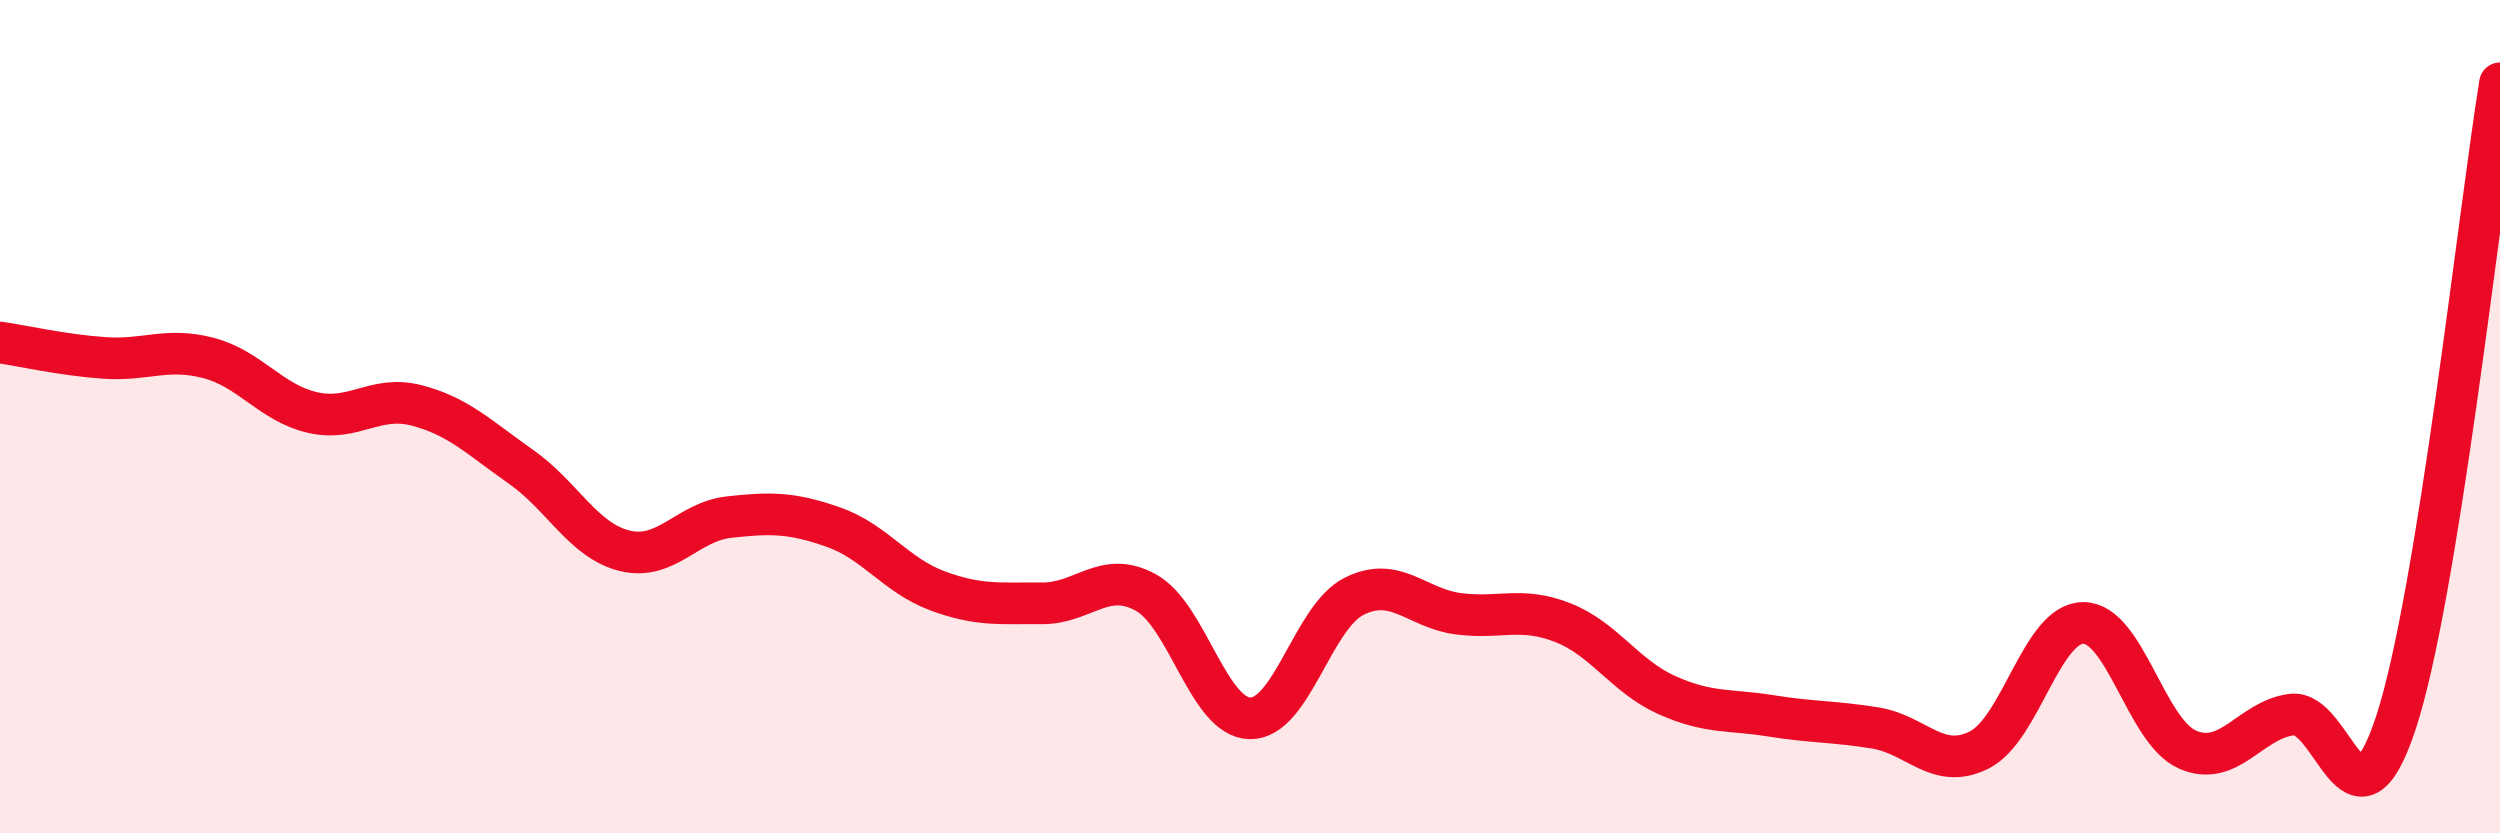
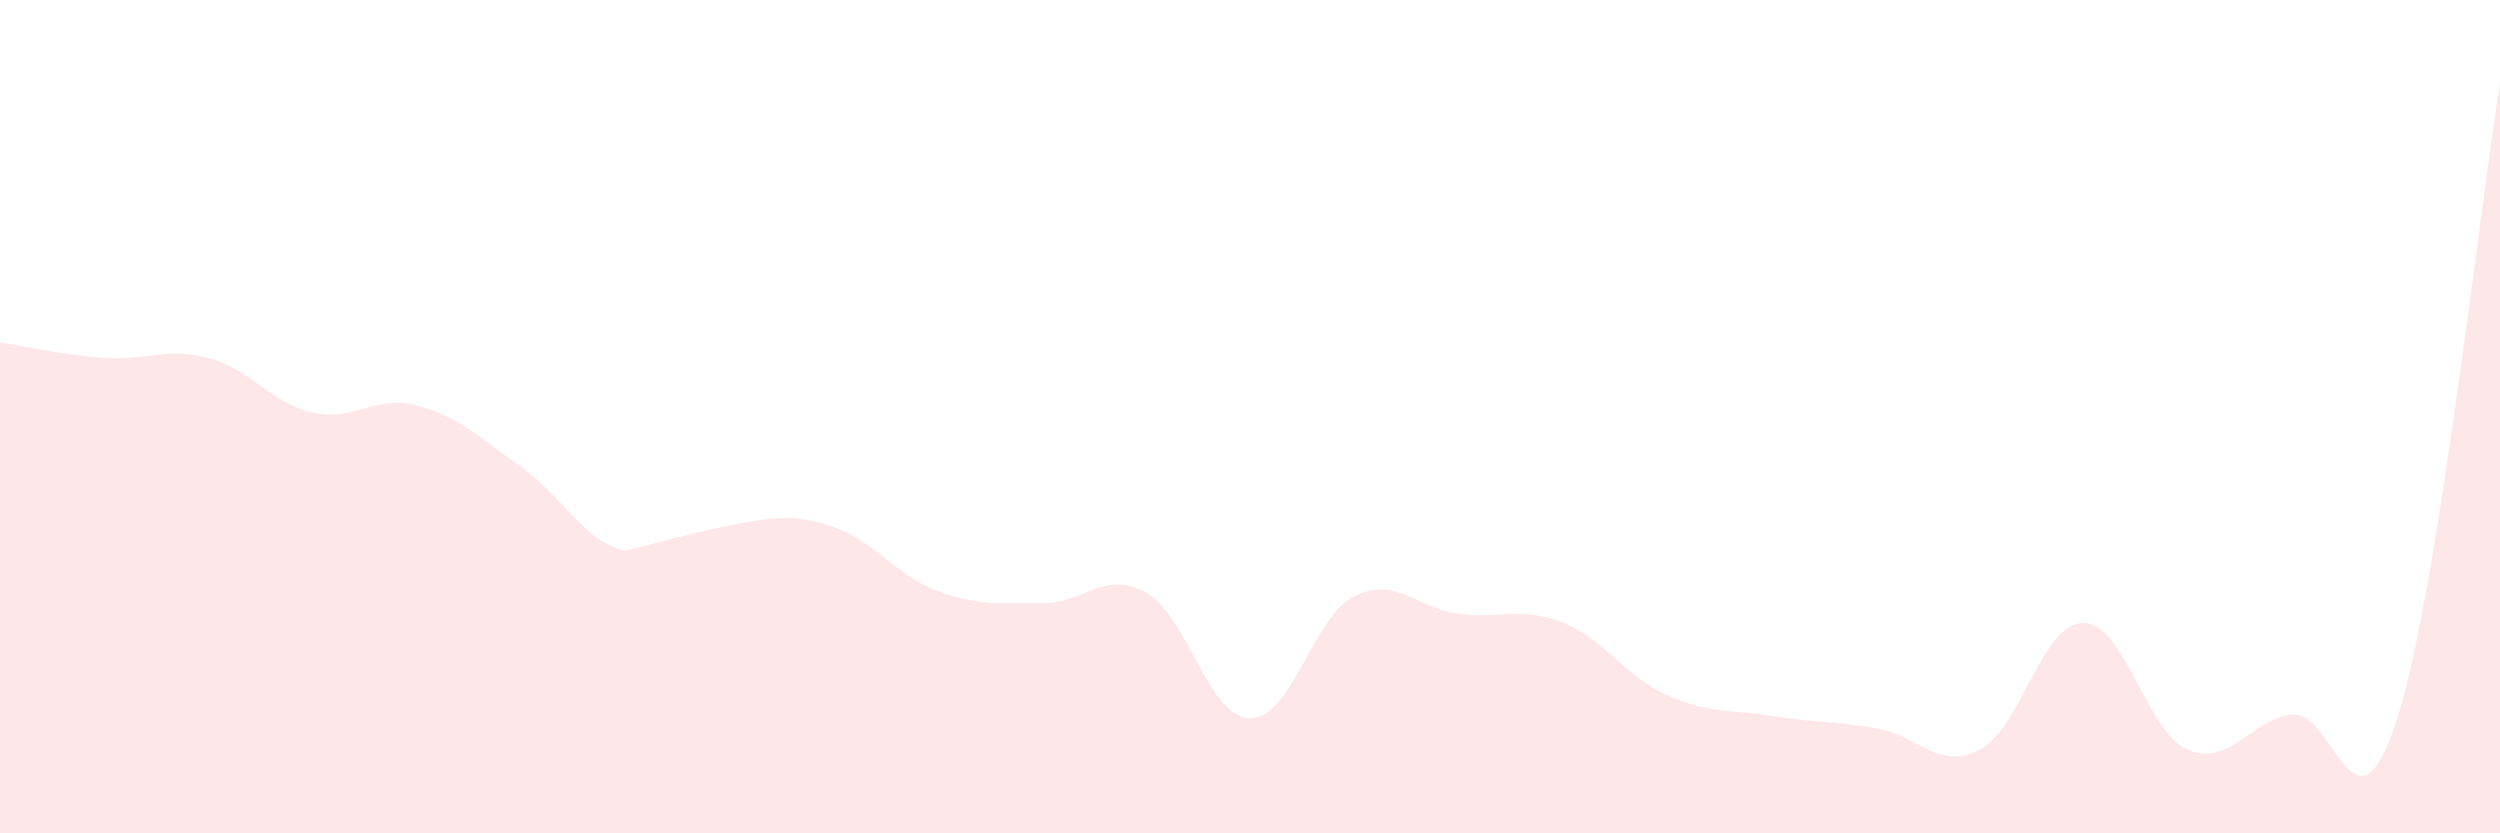
<svg xmlns="http://www.w3.org/2000/svg" width="60" height="20" viewBox="0 0 60 20">
-   <path d="M 0,8.22 C 0.5,8.29 1.5,8.52 2.5,8.59 C 3.5,8.66 4,8.33 5,8.59 C 6,8.85 6.5,9.67 7.5,9.9 C 8.5,10.13 9,9.47 10,9.73 C 11,9.99 11.5,10.5 12.5,11.2 C 13.5,11.9 14,12.98 15,13.22 C 16,13.46 16.5,12.52 17.5,12.41 C 18.5,12.3 19,12.3 20,12.65 C 21,13 21.5,13.81 22.5,14.18 C 23.5,14.55 24,14.47 25,14.48 C 26,14.49 26.5,13.67 27.5,14.22 C 28.5,14.77 29,17.22 30,17.24 C 31,17.26 31.5,14.81 32.5,14.31 C 33.5,13.81 34,14.6 35,14.73 C 36,14.86 36.5,14.55 37.5,14.94 C 38.5,15.33 39,16.23 40,16.68 C 41,17.13 41.5,17.02 42.5,17.18 C 43.5,17.34 44,17.31 45,17.47 C 46,17.63 46.5,18.5 47.5,18 C 48.5,17.5 49,14.95 50,14.95 C 51,14.95 51.5,17.55 52.5,17.99 C 53.5,18.43 54,17.28 55,17.15 C 56,17.02 56.5,20.38 57.5,17.35 C 58.5,14.32 59.5,5.07 60,2L60 20L0 20Z" fill="#EB0A25" opacity="0.1" stroke-linecap="round" stroke-linejoin="round" />
-   <path d="M 0,8.22 C 0.5,8.29 1.5,8.52 2.5,8.59 C 3.5,8.66 4,8.33 5,8.59 C 6,8.85 6.5,9.67 7.5,9.9 C 8.5,10.13 9,9.47 10,9.73 C 11,9.99 11.5,10.5 12.5,11.2 C 13.5,11.9 14,12.98 15,13.22 C 16,13.46 16.5,12.52 17.5,12.41 C 18.5,12.3 19,12.3 20,12.65 C 21,13 21.5,13.81 22.5,14.18 C 23.5,14.55 24,14.47 25,14.48 C 26,14.49 26.5,13.67 27.5,14.22 C 28.5,14.77 29,17.22 30,17.24 C 31,17.26 31.5,14.81 32.5,14.31 C 33.5,13.81 34,14.6 35,14.73 C 36,14.86 36.5,14.55 37.5,14.94 C 38.5,15.33 39,16.23 40,16.68 C 41,17.13 41.5,17.02 42.5,17.18 C 43.5,17.34 44,17.31 45,17.47 C 46,17.63 46.5,18.5 47.5,18 C 48.5,17.5 49,14.95 50,14.95 C 51,14.95 51.5,17.55 52.5,17.99 C 53.5,18.43 54,17.28 55,17.15 C 56,17.02 56.5,20.38 57.5,17.35 C 58.5,14.32 59.5,5.07 60,2" stroke="#EB0A25" stroke-width="1" fill="none" stroke-linecap="round" stroke-linejoin="round" />
+   <path d="M 0,8.22 C 0.5,8.29 1.5,8.52 2.5,8.59 C 3.5,8.66 4,8.33 5,8.59 C 6,8.85 6.5,9.67 7.5,9.9 C 8.5,10.13 9,9.47 10,9.73 C 11,9.99 11.5,10.5 12.5,11.2 C 13.5,11.9 14,12.98 15,13.22 C 18.5,12.3 19,12.3 20,12.65 C 21,13 21.5,13.81 22.5,14.18 C 23.5,14.55 24,14.47 25,14.48 C 26,14.49 26.5,13.67 27.5,14.22 C 28.5,14.77 29,17.22 30,17.24 C 31,17.26 31.5,14.81 32.5,14.31 C 33.5,13.81 34,14.6 35,14.73 C 36,14.86 36.5,14.55 37.5,14.94 C 38.5,15.33 39,16.23 40,16.68 C 41,17.13 41.5,17.02 42.5,17.18 C 43.5,17.34 44,17.31 45,17.47 C 46,17.63 46.5,18.5 47.5,18 C 48.5,17.5 49,14.95 50,14.95 C 51,14.95 51.5,17.55 52.5,17.99 C 53.5,18.43 54,17.28 55,17.15 C 56,17.02 56.5,20.38 57.5,17.35 C 58.5,14.32 59.5,5.07 60,2L60 20L0 20Z" fill="#EB0A25" opacity="0.1" stroke-linecap="round" stroke-linejoin="round" />
</svg>